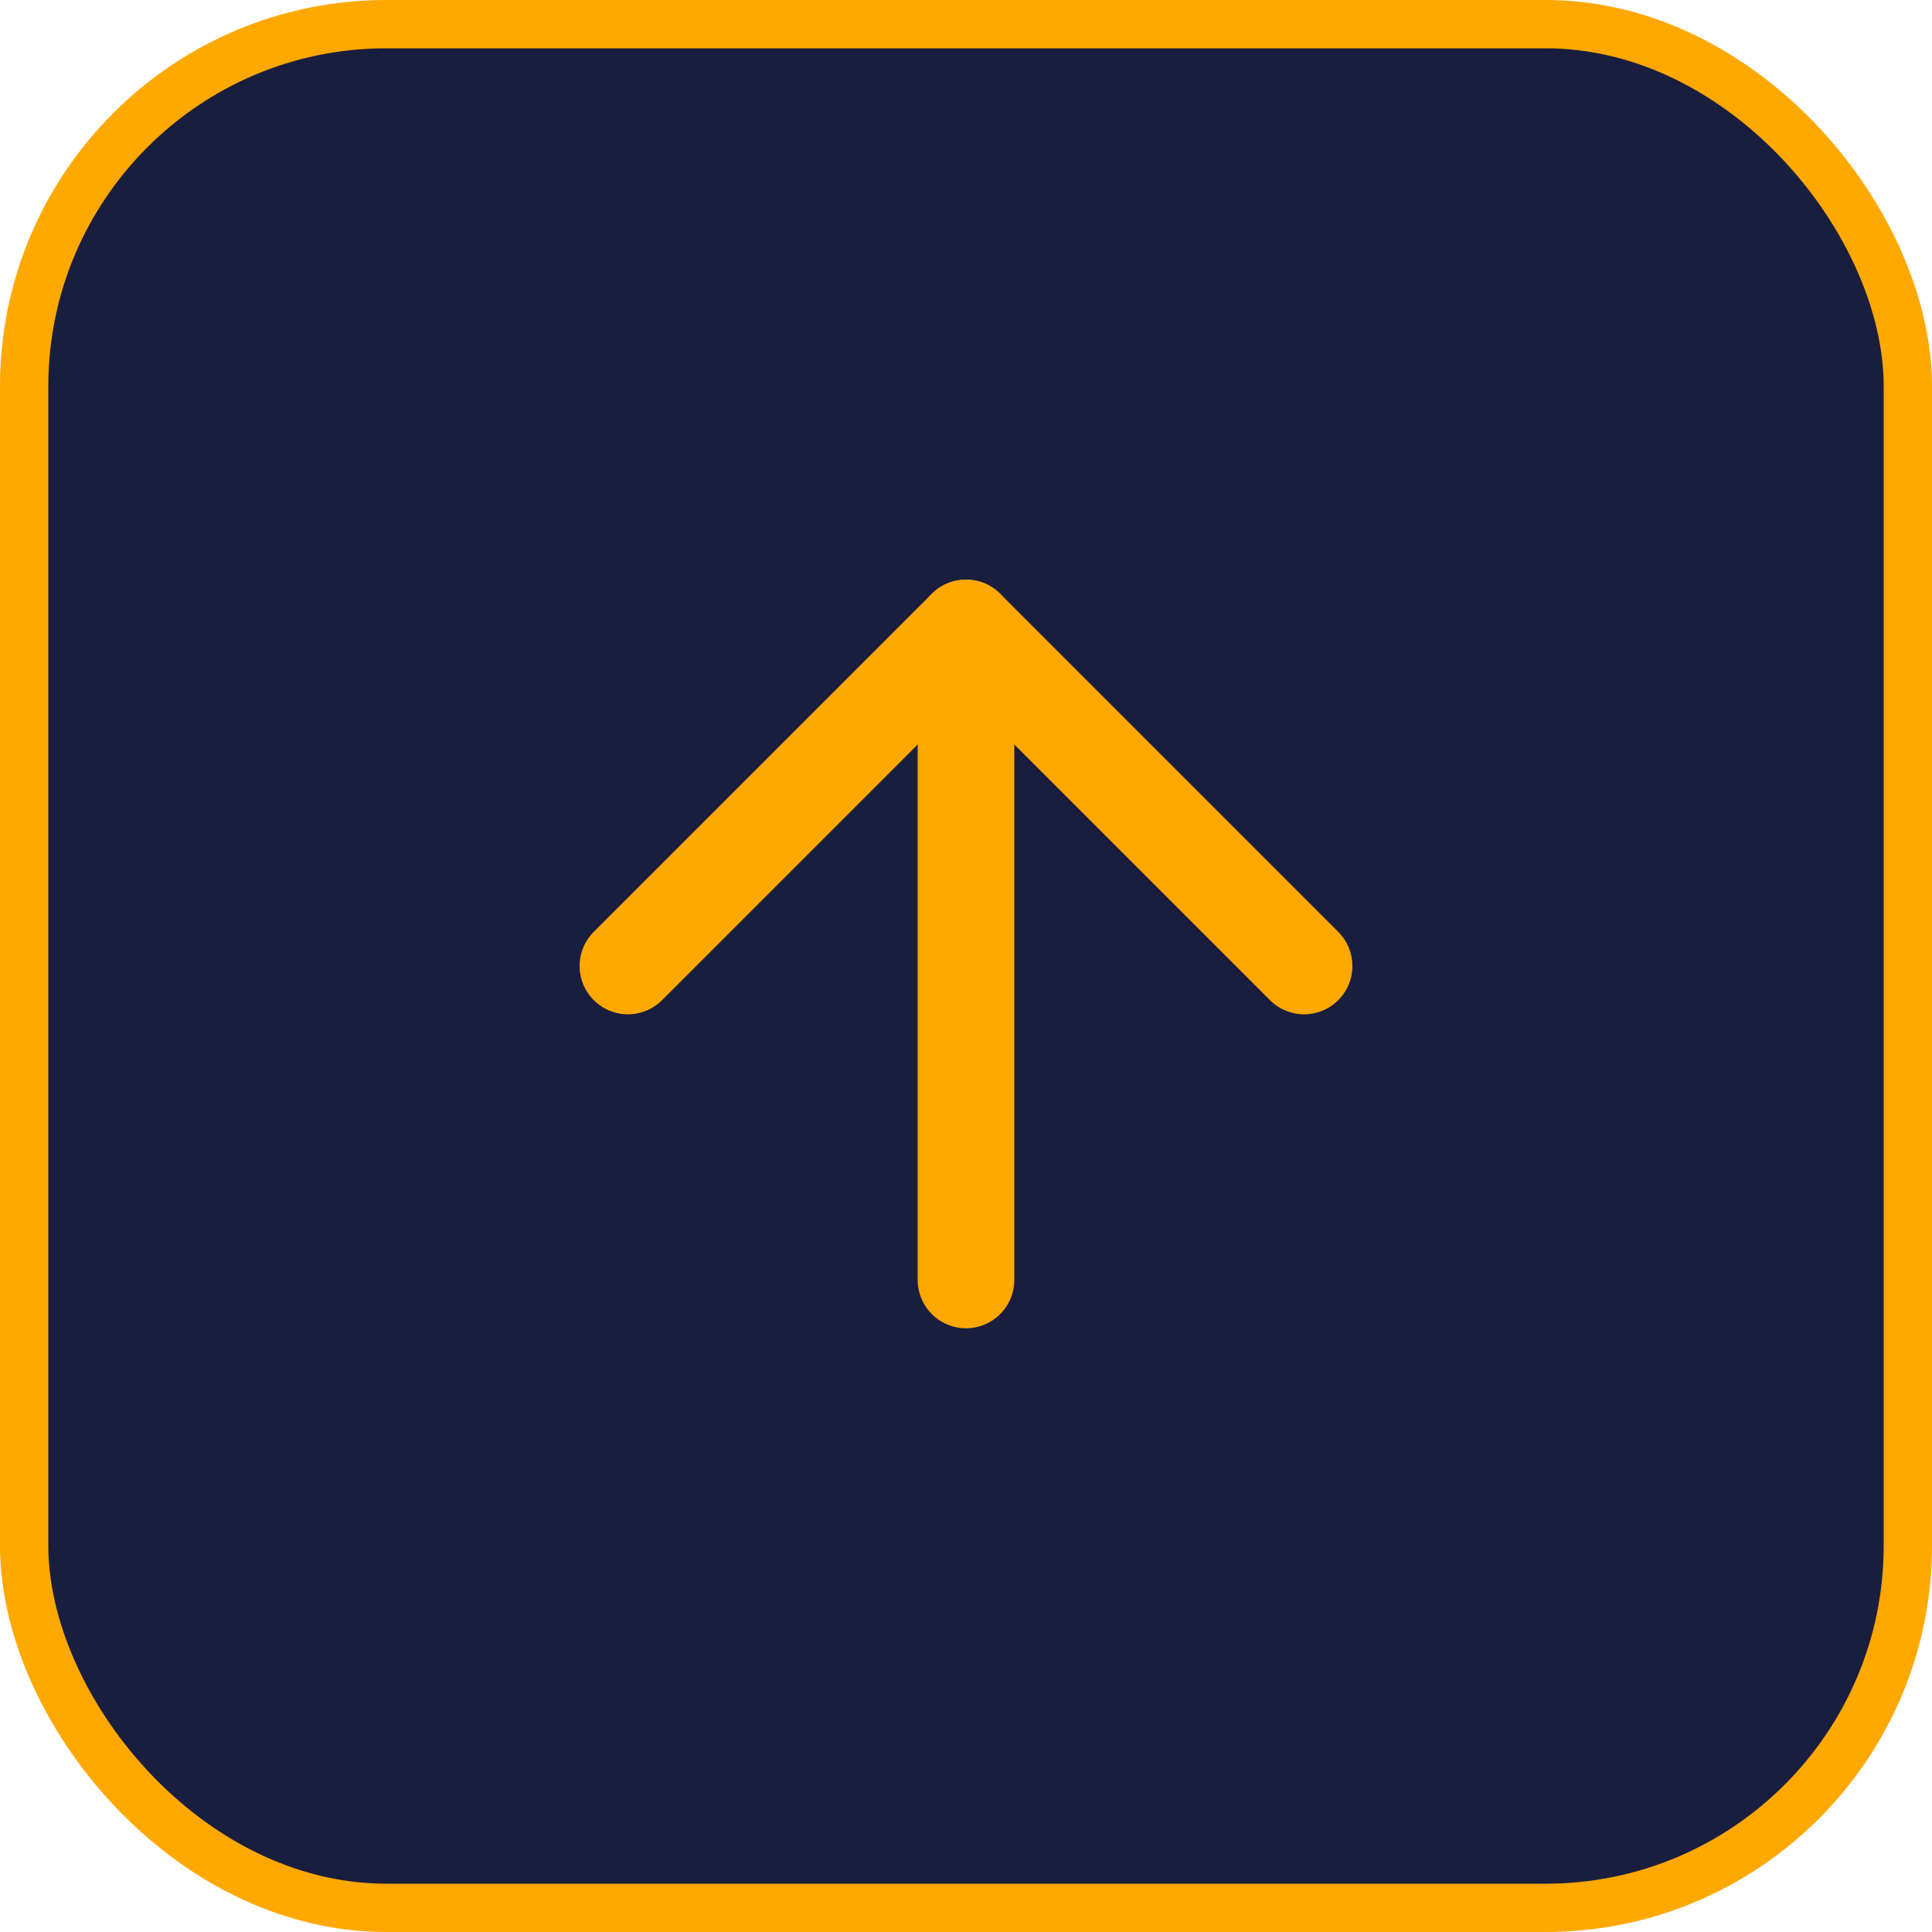
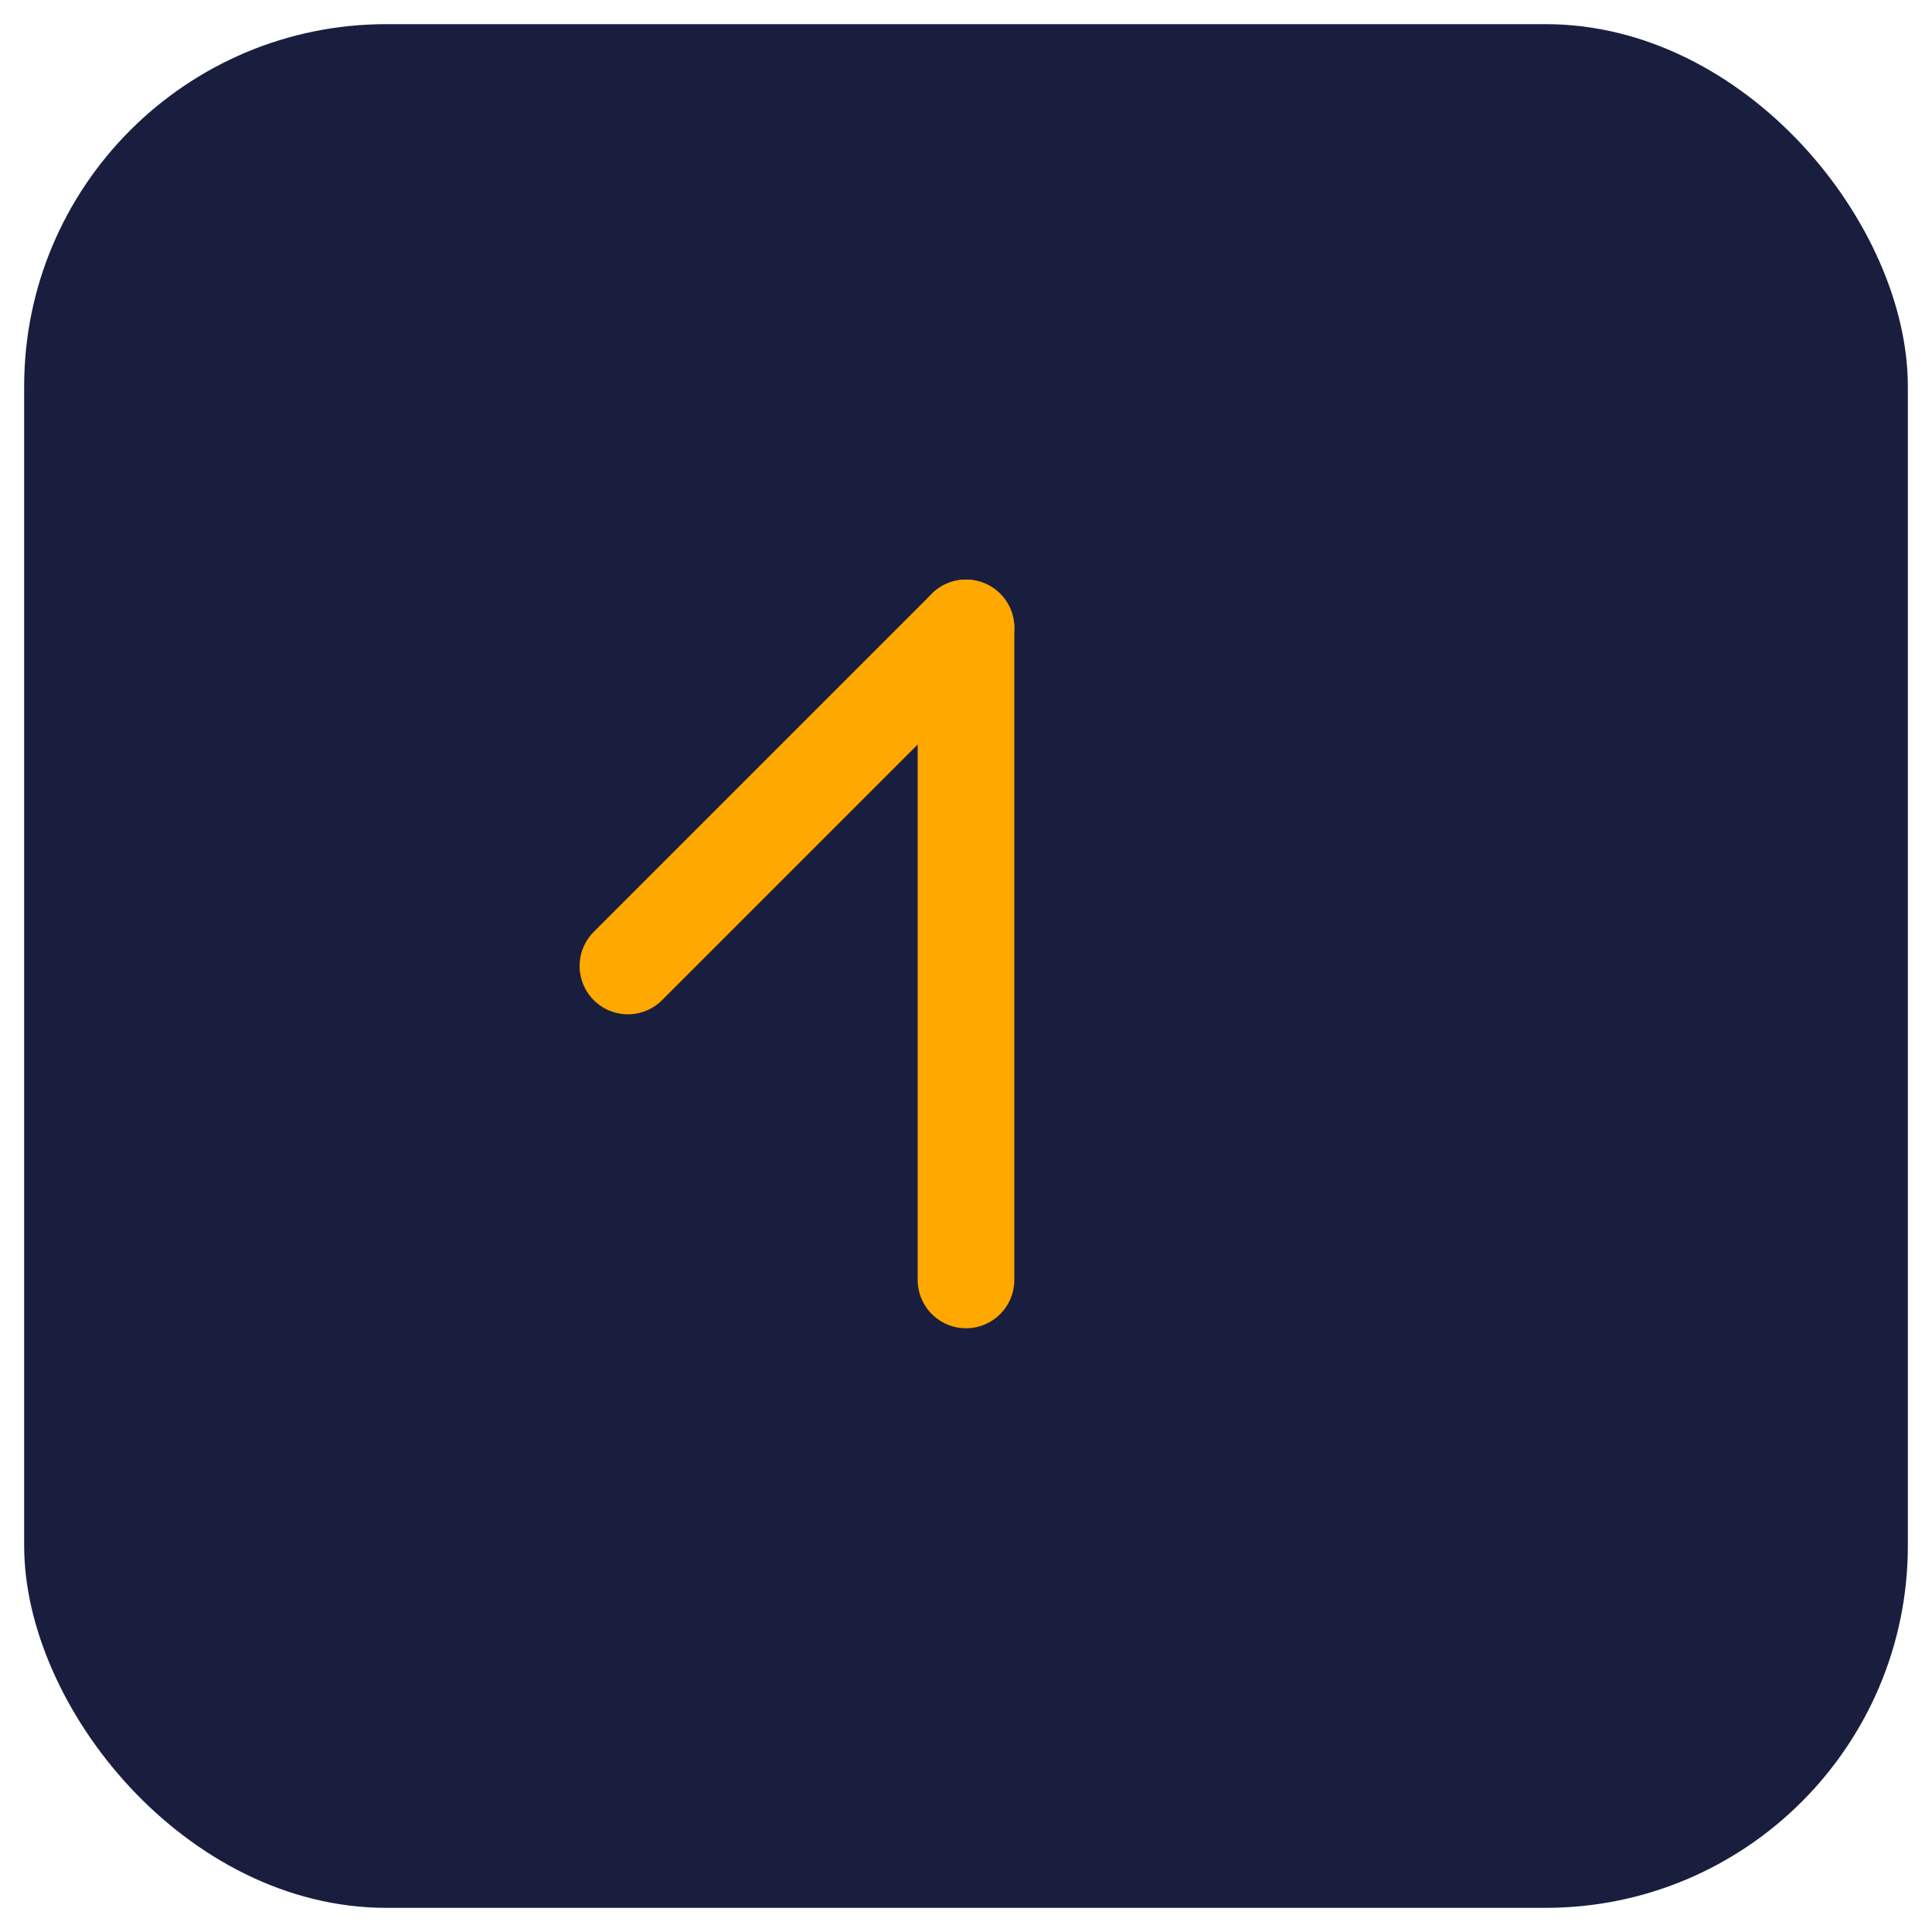
<svg xmlns="http://www.w3.org/2000/svg" width="40" height="40" viewBox="0 0 40 40" fill="none">
  <rect x="0.5" y="0.5" width="39" height="39" rx="7.5" fill="#1A1E3E" />
  <path d="M20 26.5V13" stroke="#FFA800" stroke-width="2" stroke-linecap="round" stroke-linejoin="round" />
-   <path d="M13 20L20 13L27 20" stroke="#FFA800" stroke-width="2" stroke-linecap="round" stroke-linejoin="round" />
-   <rect x="0.5" y="0.5" width="39" height="39" rx="7.5" stroke="#FFA800" />
+   <path d="M13 20L20 13" stroke="#FFA800" stroke-width="2" stroke-linecap="round" stroke-linejoin="round" />
</svg>